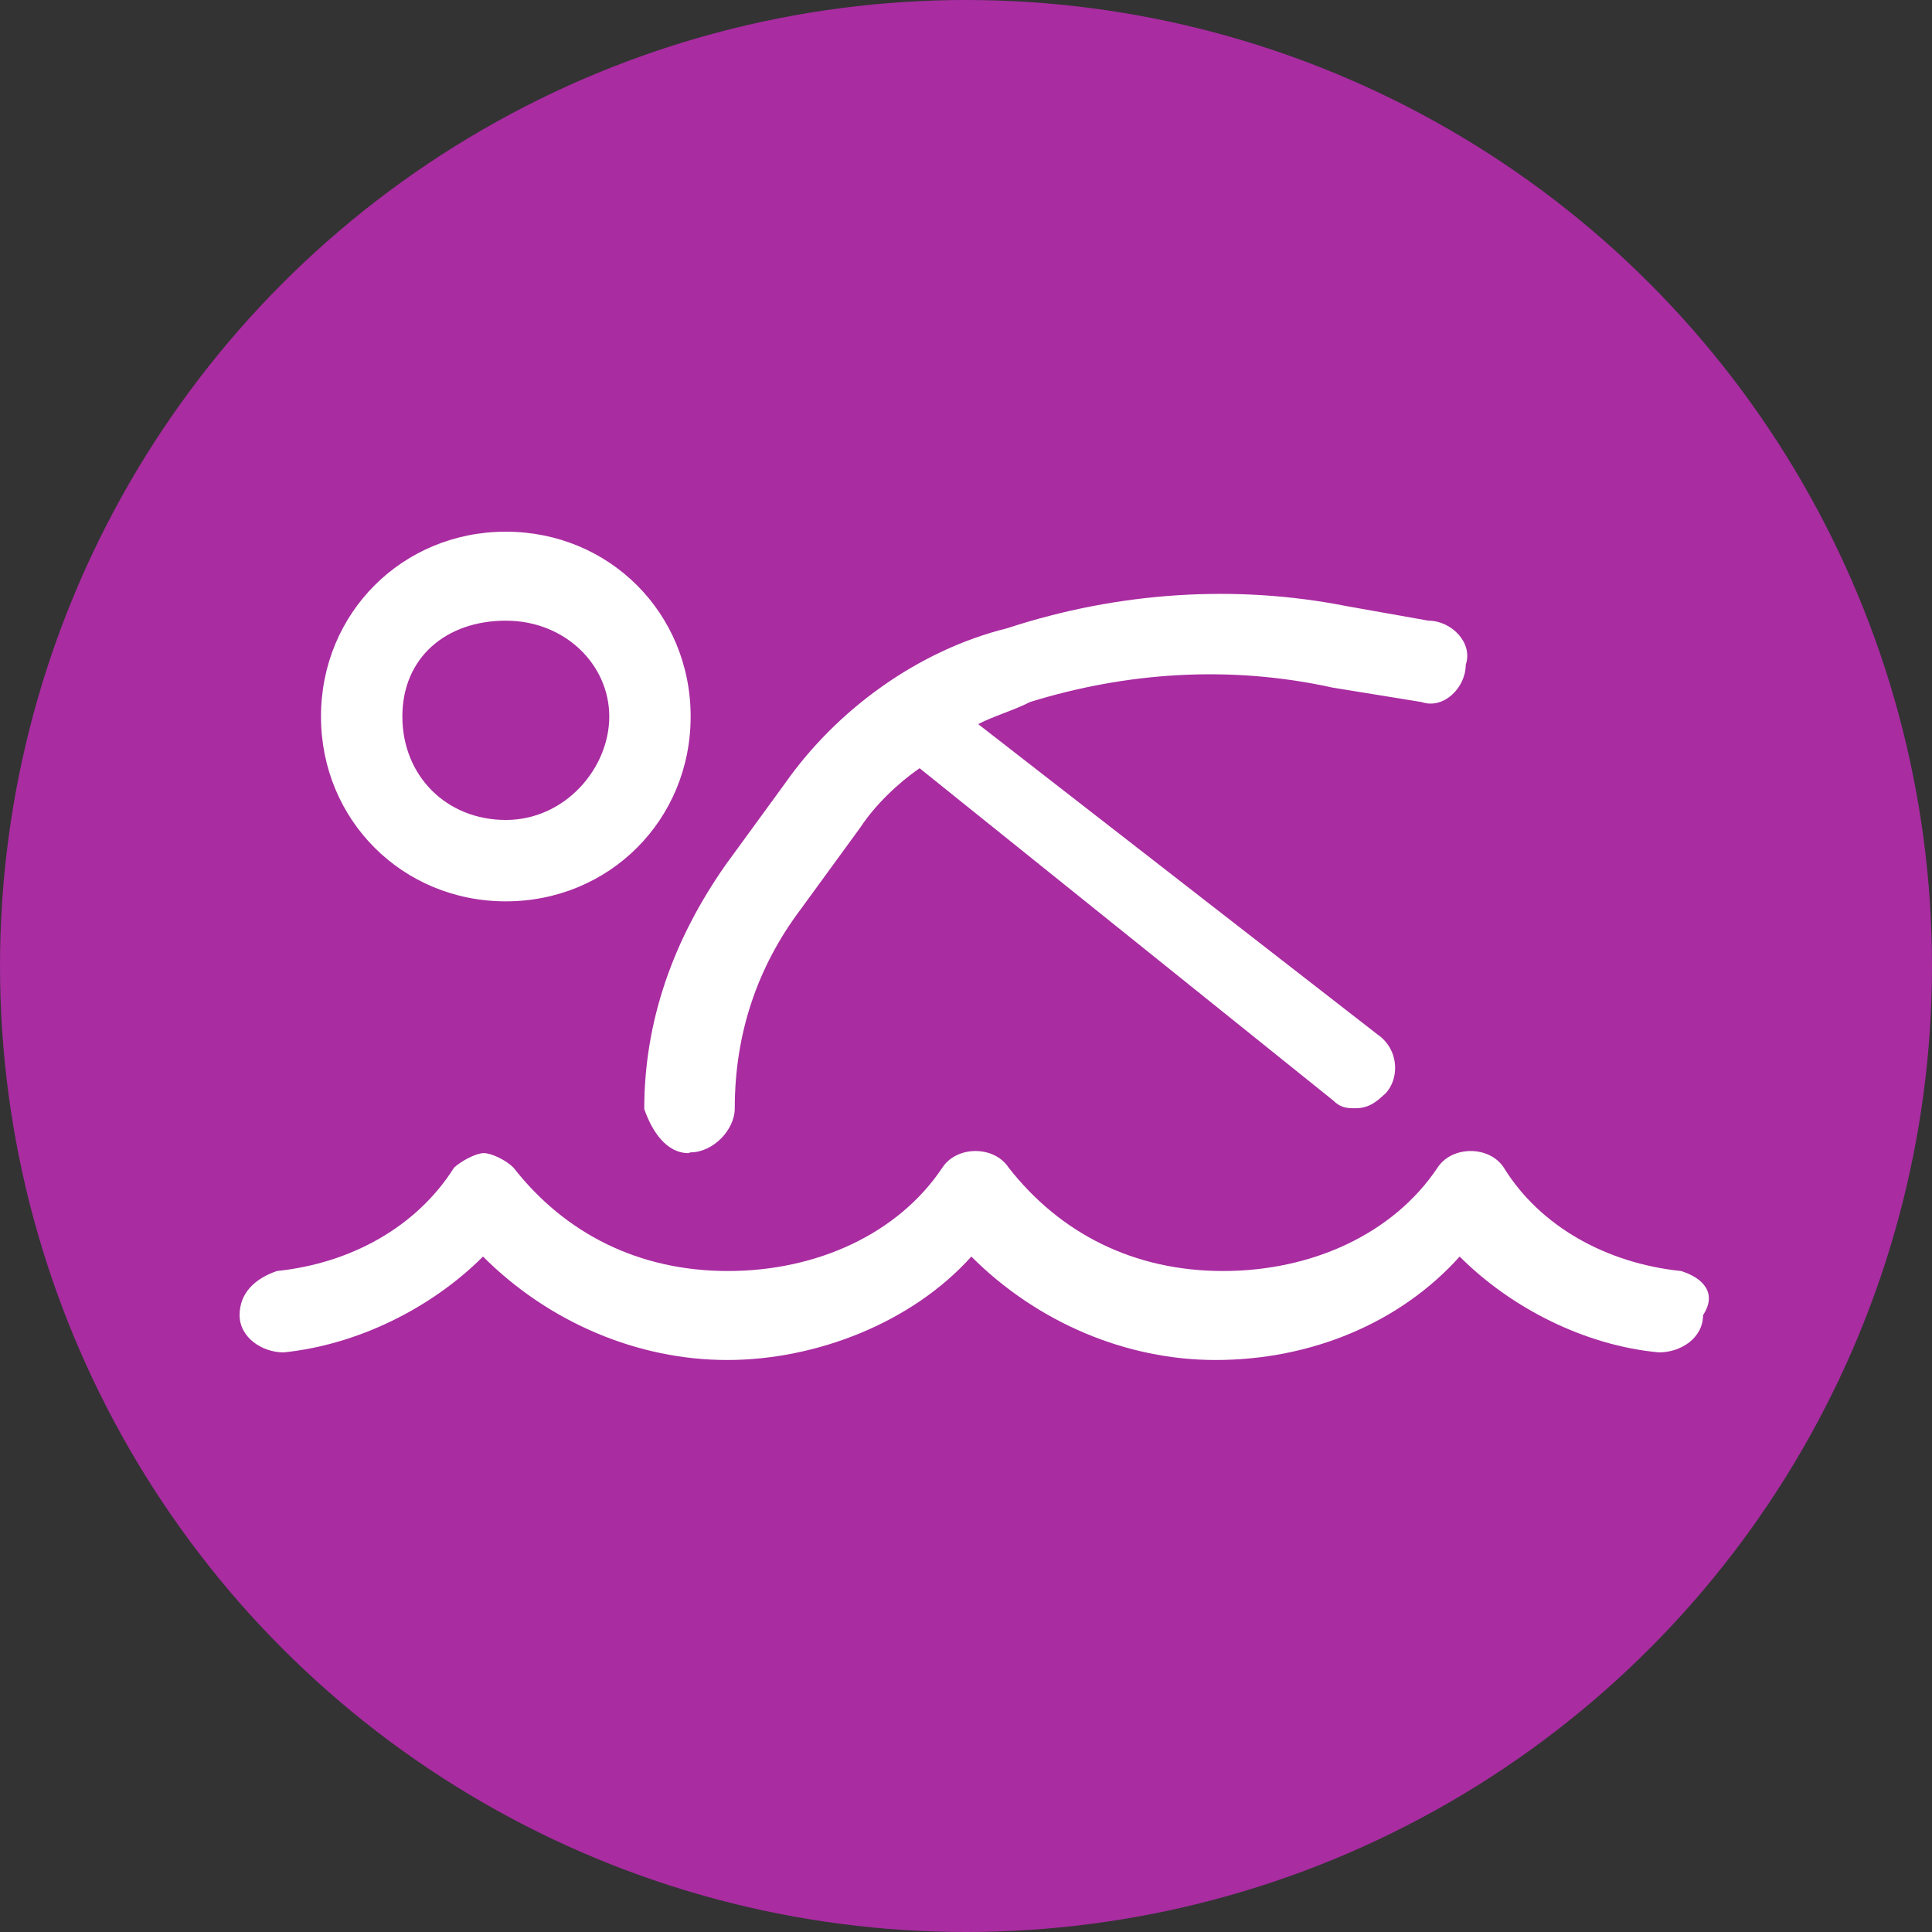
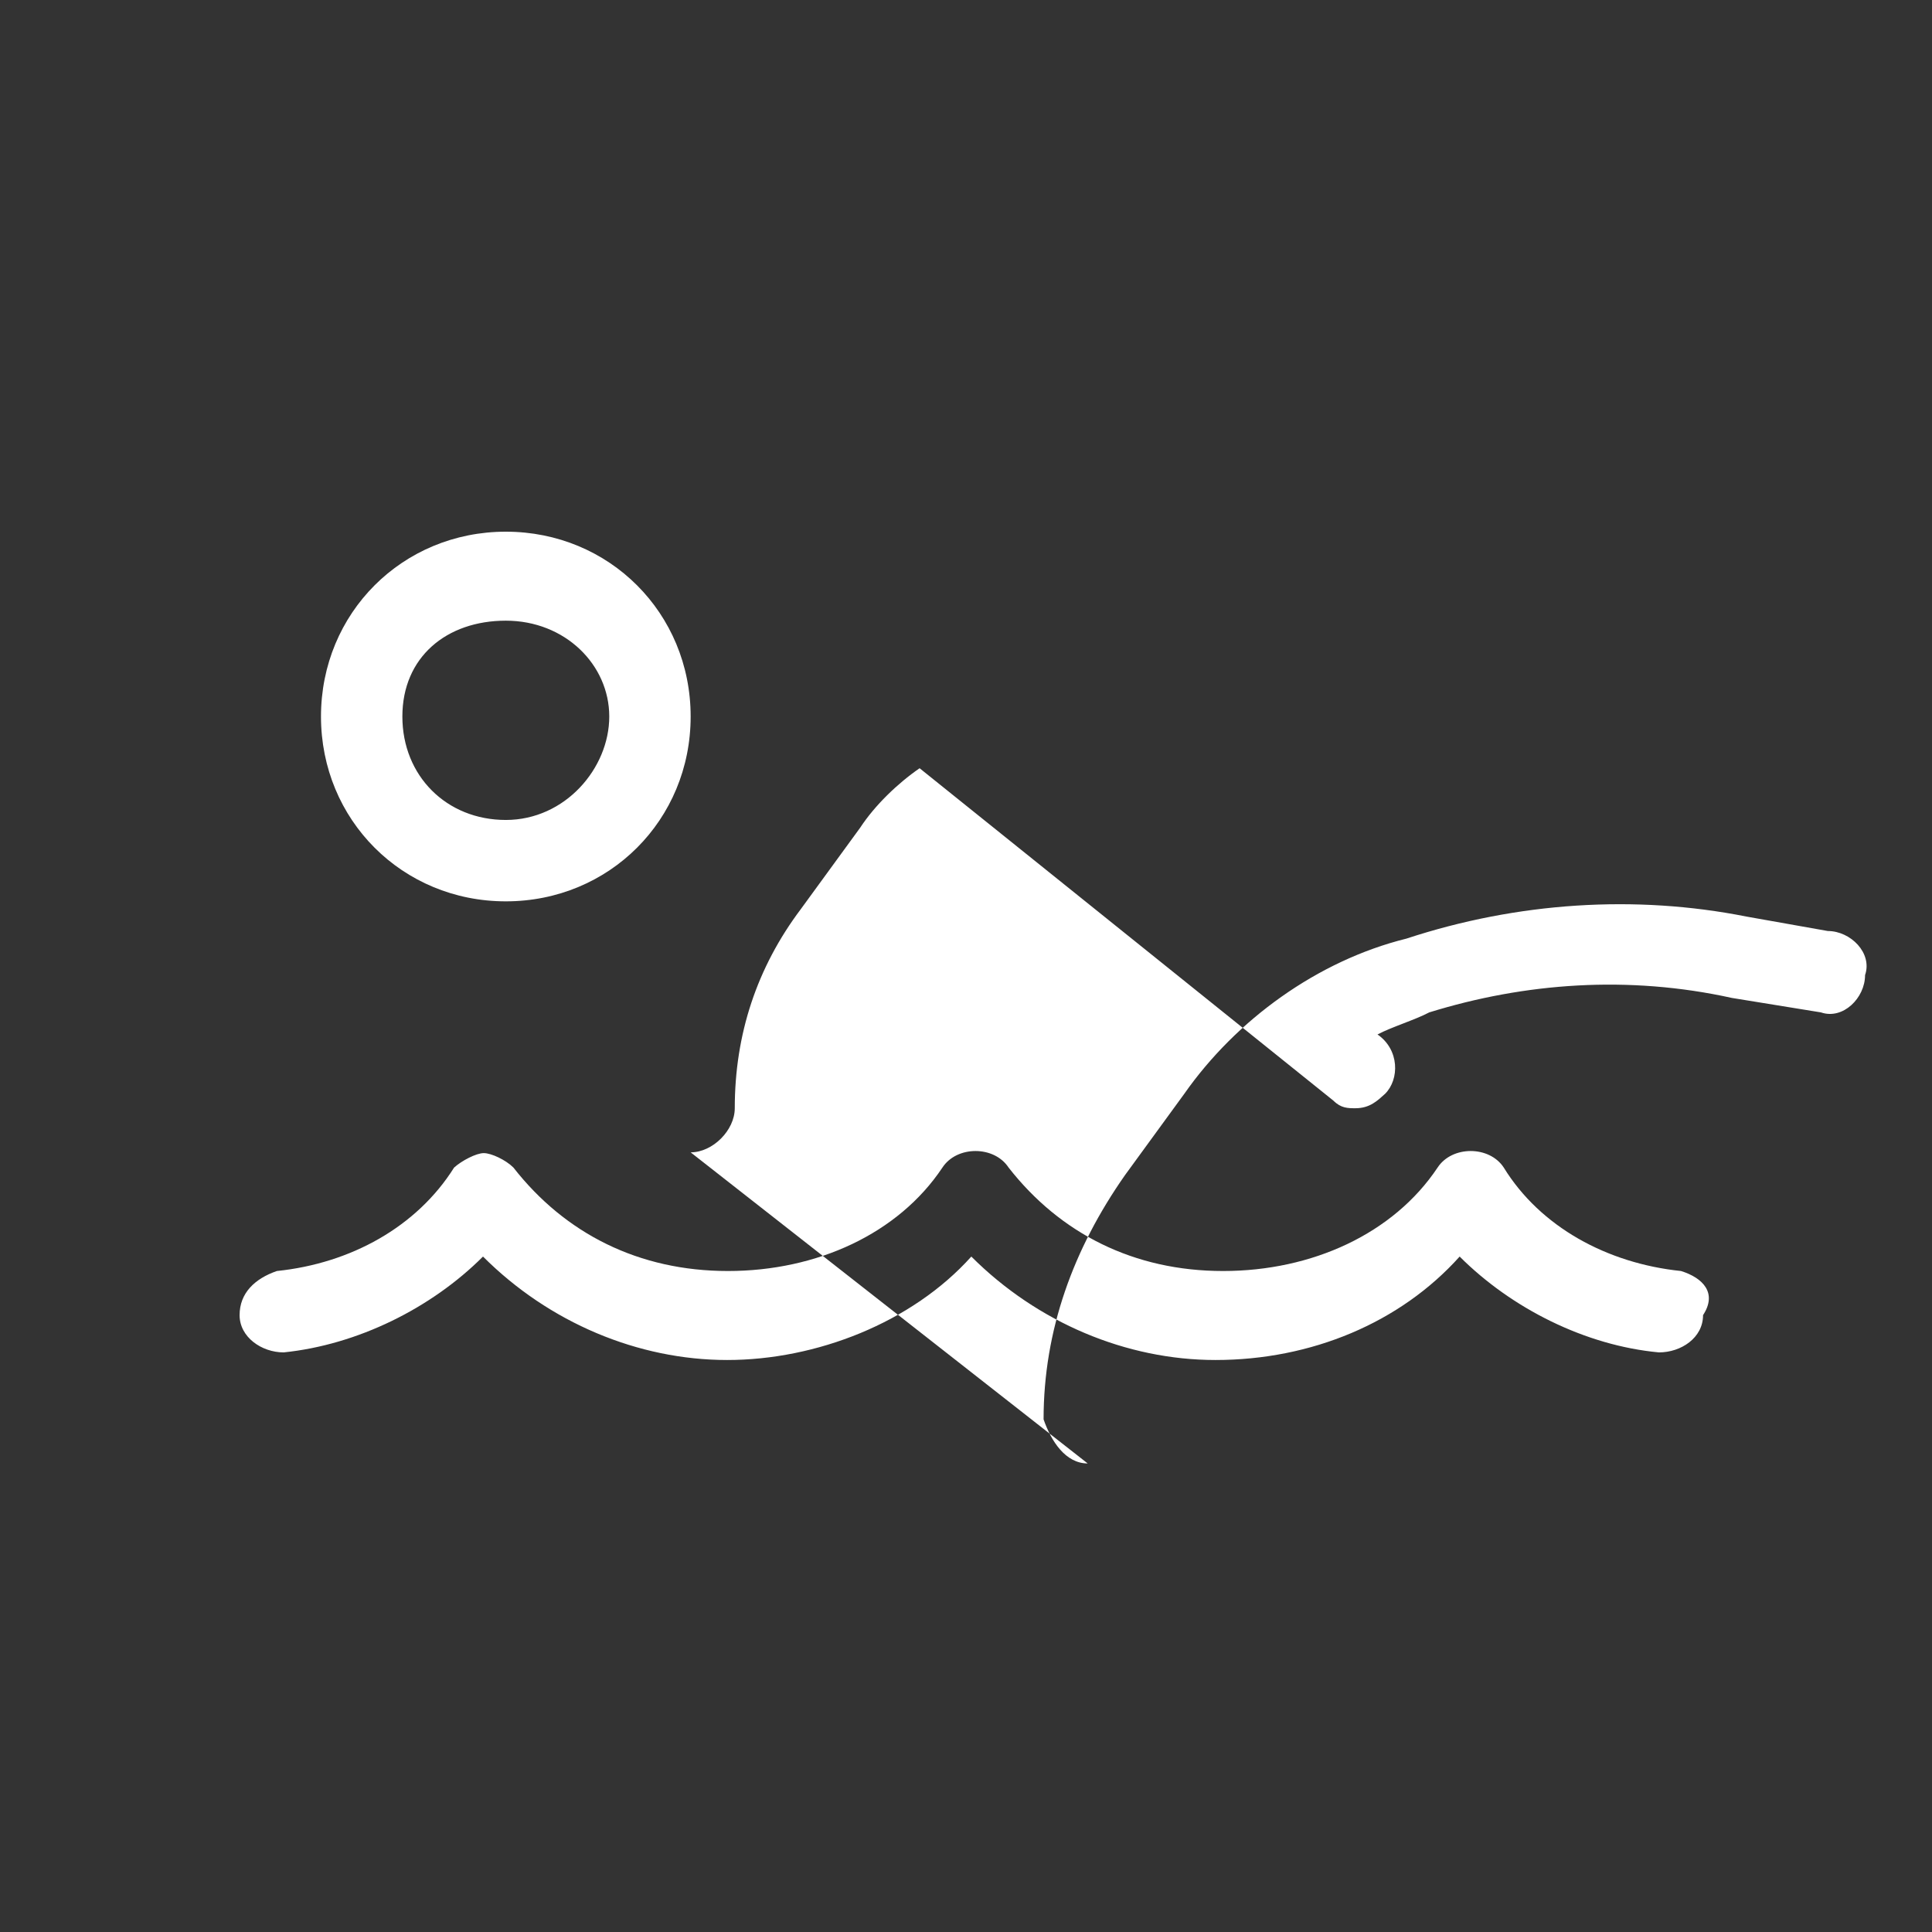
<svg xmlns="http://www.w3.org/2000/svg" id="Layer_2" viewBox="0 0 25.4 25.4">
  <rect x="0" y="0" width="25.4" height="25.4" fill="#333333" stroke="none" />
  <defs>
    <style>.cls-1{fill:#fff;}.cls-2{fill:#a92ca1;}</style>
  </defs>
-   <circle class="cls-2" cx="12.7" cy="12.7" r="12.7" />
-   <path class="cls-1" d="M9.08,15.15c.29,0,.58-.29.58-.58,0-.97.29-1.85.87-2.62l.78-1.07c.19-.29.49-.58.78-.78l5.44,4.37c.1.1.19.1.29.1.19,0,.29-.1.39-.19.19-.19.19-.58-.1-.78l-5.25-4.08c.19-.1.49-.19.68-.29,1.26-.39,2.62-.49,3.98-.19l1.17.19c.29.1.58-.19.58-.49.1-.29-.19-.58-.49-.58l-1.07-.19c-1.46-.29-3.01-.19-4.47.29-1.17.29-2.24,1.07-2.92,2.04l-.78,1.07c-.68.97-1.07,2.04-1.07,3.21.1.29.29.58.58.58ZM6.65,11.85c1.36,0,2.43-1.07,2.43-2.43s-1.07-2.43-2.43-2.43-2.43,1.07-2.43,2.43,1.07,2.43,2.43,2.43ZM6.65,8.16c.78,0,1.36.58,1.36,1.26s-.58,1.36-1.36,1.36-1.36-.58-1.36-1.36.58-1.26,1.36-1.26ZM22.1,16.71c-.97-.1-1.85-.58-2.33-1.36-.19-.29-.68-.29-.87,0-.58.87-1.65,1.36-2.82,1.36s-2.14-.49-2.82-1.36c-.19-.29-.68-.29-.87,0-.58.87-1.65,1.36-2.82,1.36s-2.14-.49-2.82-1.36c-.1-.1-.29-.19-.39-.19s-.29.1-.39.19c-.49.78-1.36,1.26-2.33,1.36-.29.1-.49.29-.49.58s.29.49.58.49c.97-.1,1.94-.58,2.62-1.26.87.87,2.04,1.36,3.21,1.36s2.43-.49,3.21-1.36c.87.87,2.04,1.36,3.21,1.36,1.26,0,2.43-.49,3.21-1.36.68.68,1.65,1.17,2.62,1.26.29,0,.58-.19.58-.49.19-.29,0-.49-.29-.58Z" />
+   <path class="cls-1" d="M9.08,15.15c.29,0,.58-.29.58-.58,0-.97.29-1.85.87-2.62l.78-1.07c.19-.29.49-.58.78-.78l5.44,4.37c.1.1.19.1.29.1.19,0,.29-.1.39-.19.19-.19.19-.58-.1-.78c.19-.1.49-.19.68-.29,1.26-.39,2.62-.49,3.98-.19l1.17.19c.29.1.58-.19.58-.49.1-.29-.19-.58-.49-.58l-1.07-.19c-1.46-.29-3.01-.19-4.47.29-1.17.29-2.24,1.07-2.92,2.04l-.78,1.07c-.68.97-1.07,2.04-1.07,3.21.1.29.29.58.58.58ZM6.65,11.85c1.36,0,2.43-1.07,2.43-2.43s-1.07-2.43-2.43-2.43-2.43,1.07-2.43,2.43,1.07,2.43,2.43,2.43ZM6.65,8.16c.78,0,1.36.58,1.36,1.26s-.58,1.36-1.36,1.36-1.36-.58-1.36-1.36.58-1.26,1.36-1.26ZM22.1,16.71c-.97-.1-1.85-.58-2.33-1.36-.19-.29-.68-.29-.87,0-.58.87-1.65,1.36-2.82,1.36s-2.14-.49-2.82-1.36c-.19-.29-.68-.29-.87,0-.58.87-1.65,1.36-2.82,1.36s-2.14-.49-2.82-1.36c-.1-.1-.29-.19-.39-.19s-.29.1-.39.19c-.49.78-1.36,1.26-2.33,1.36-.29.1-.49.29-.49.58s.29.49.58.49c.97-.1,1.94-.58,2.62-1.26.87.87,2.04,1.36,3.21,1.36s2.43-.49,3.21-1.36c.87.87,2.04,1.36,3.21,1.36,1.26,0,2.43-.49,3.21-1.36.68.68,1.65,1.17,2.62,1.26.29,0,.58-.19.58-.49.19-.29,0-.49-.29-.58Z" />
</svg>